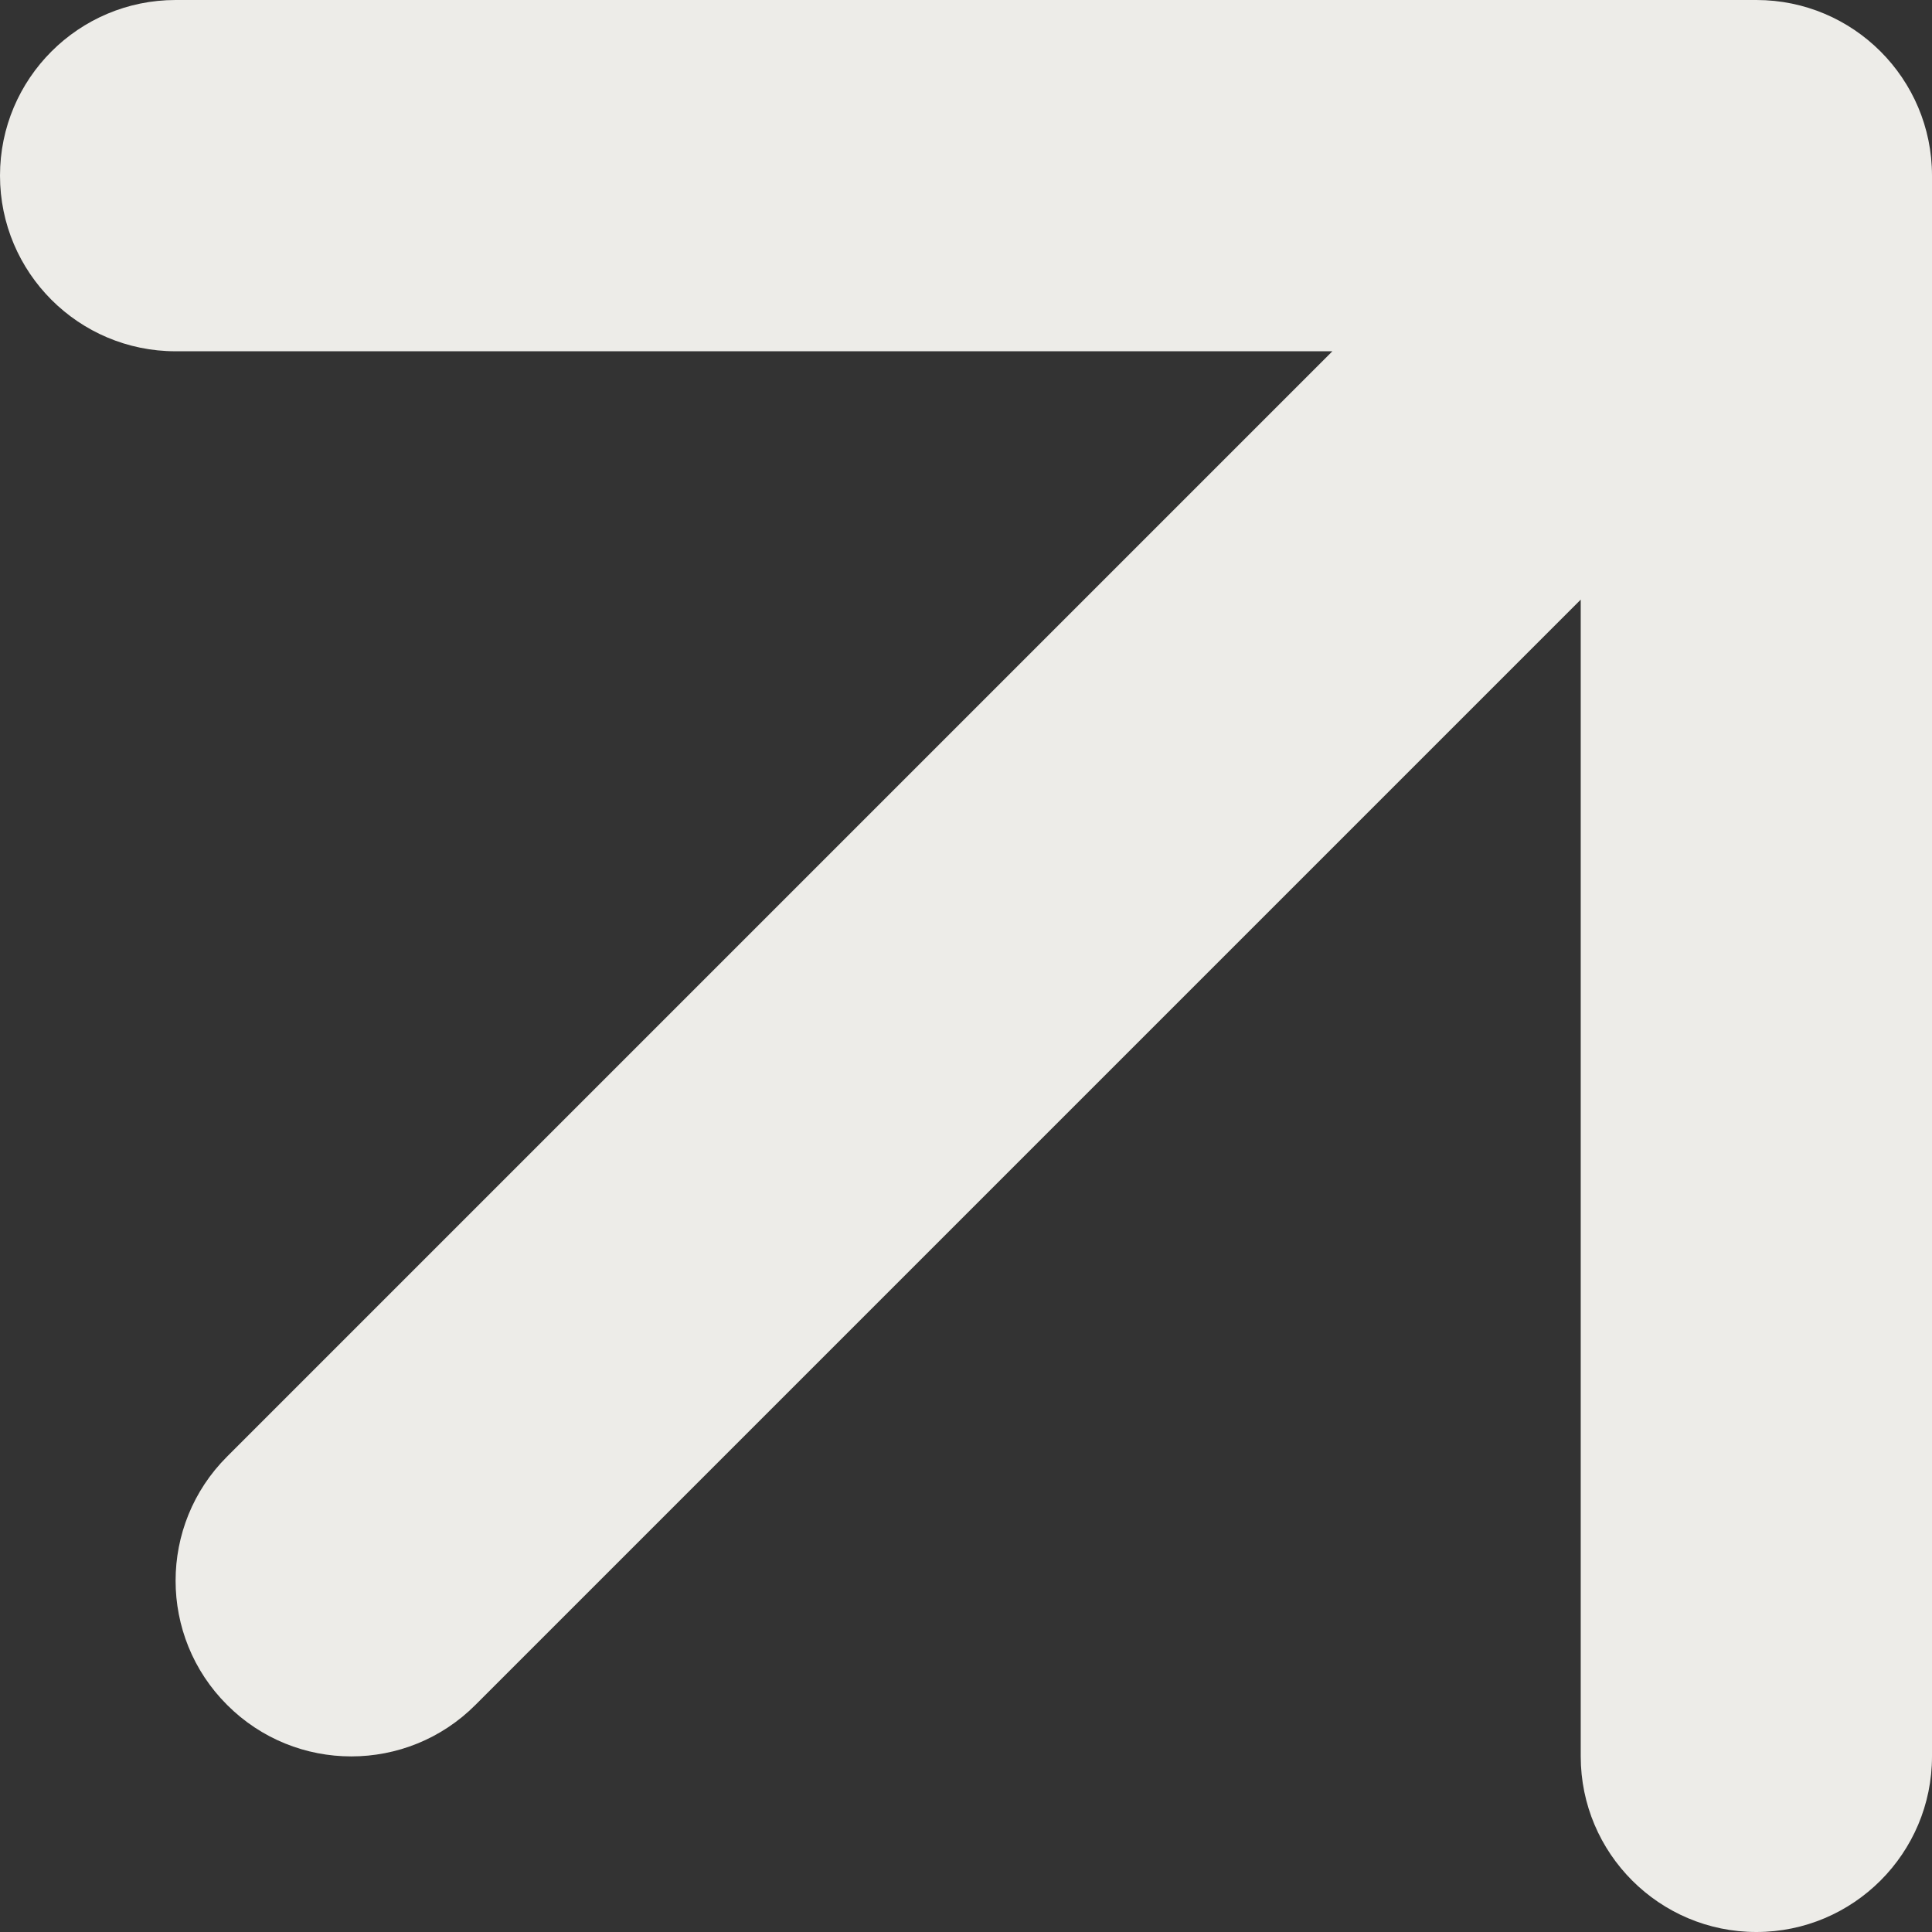
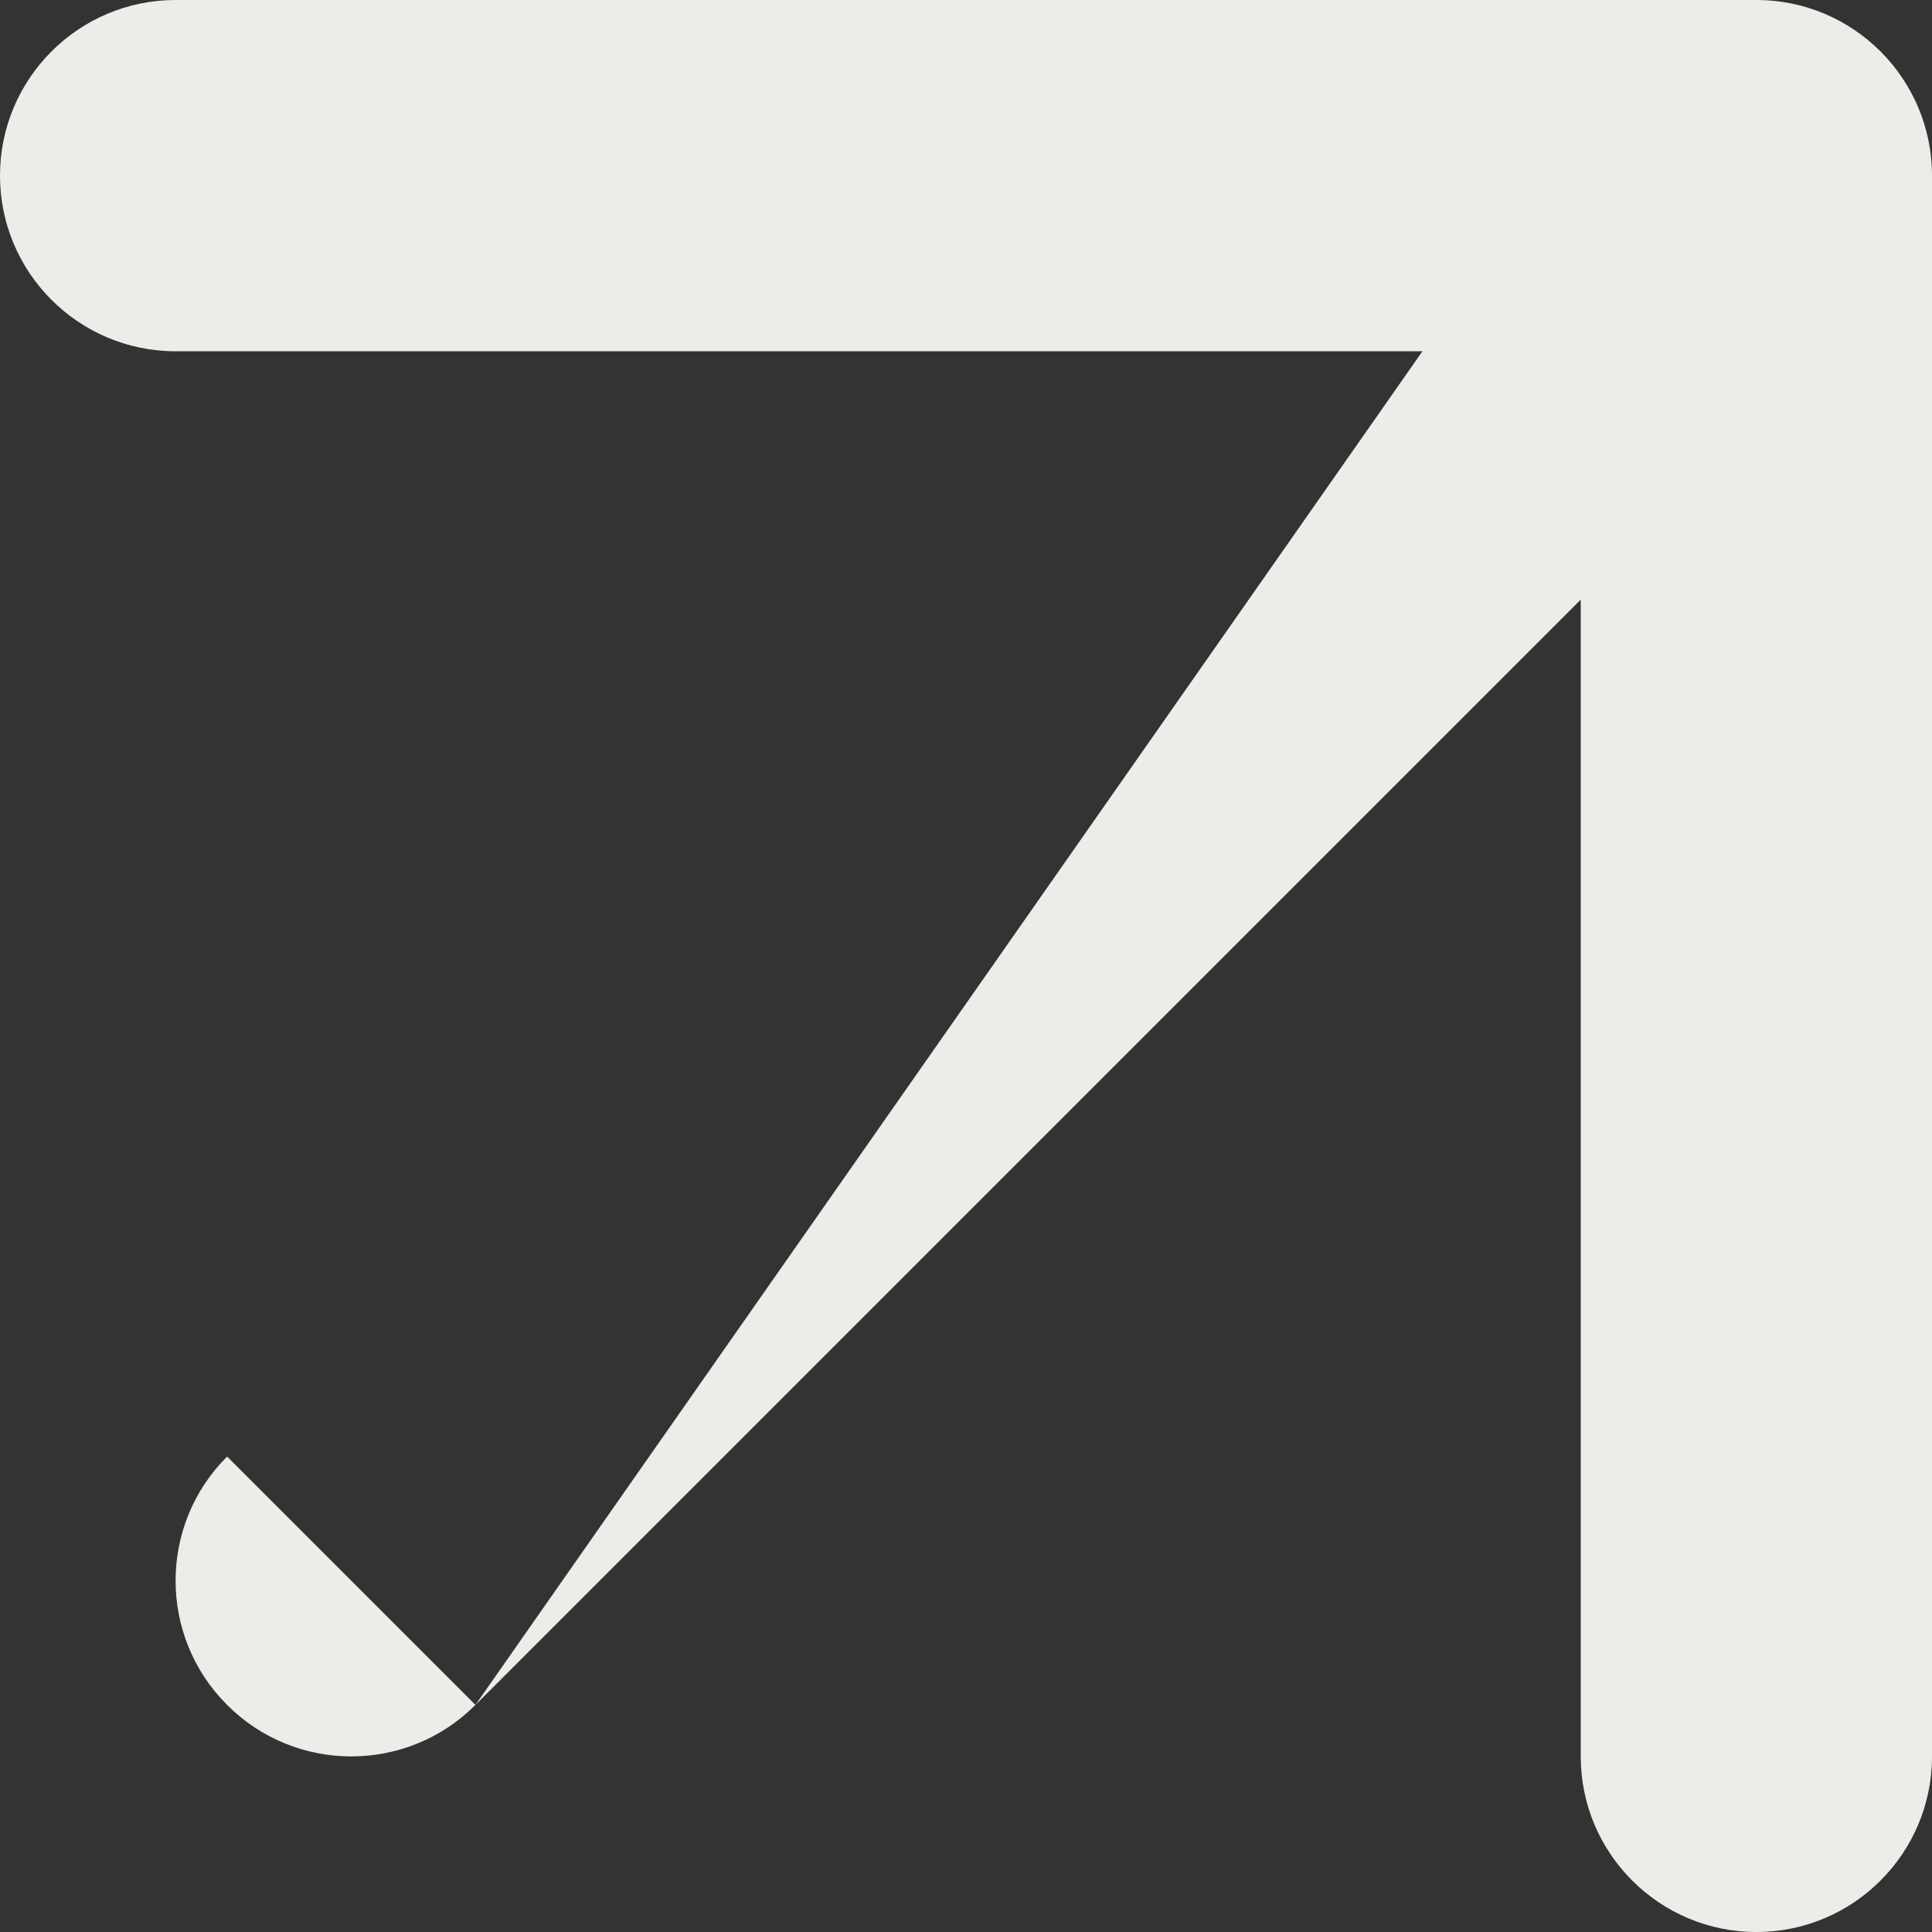
<svg xmlns="http://www.w3.org/2000/svg" width="11" height="11" viewBox="0 0 11 11" fill="none">
  <rect x="0" y="0" width="11" height="11" fill="#333333" stroke="none" />
-   <path d="M1.293 8.293C0.902 8.683 0.902 9.317 1.293 9.707C1.683 10.098 2.317 10.098 2.707 9.707L1.293 8.293ZM11 1C11 0.448 10.552 2.90943e-07 10 2.90943e-07H1C0.448 2.90943e-07 -1.02686e-07 0.448 -1.02686e-07 1C-1.02686e-07 1.552 0.448 2 1 2H9V10C9 10.552 9.448 11 10 11C10.552 11 11 10.552 11 10V1ZM2.707 9.707L10.707 1.707L9.293 0.293L1.293 8.293L2.707 9.707Z" fill="#EDECE8" />
+   <path d="M1.293 8.293C0.902 8.683 0.902 9.317 1.293 9.707C1.683 10.098 2.317 10.098 2.707 9.707L1.293 8.293ZM11 1C11 0.448 10.552 2.90943e-07 10 2.90943e-07H1C0.448 2.90943e-07 -1.02686e-07 0.448 -1.02686e-07 1C-1.02686e-07 1.552 0.448 2 1 2H9V10C9 10.552 9.448 11 10 11C10.552 11 11 10.552 11 10V1ZM2.707 9.707L10.707 1.707L9.293 0.293L2.707 9.707Z" fill="#EDECE8" />
</svg>